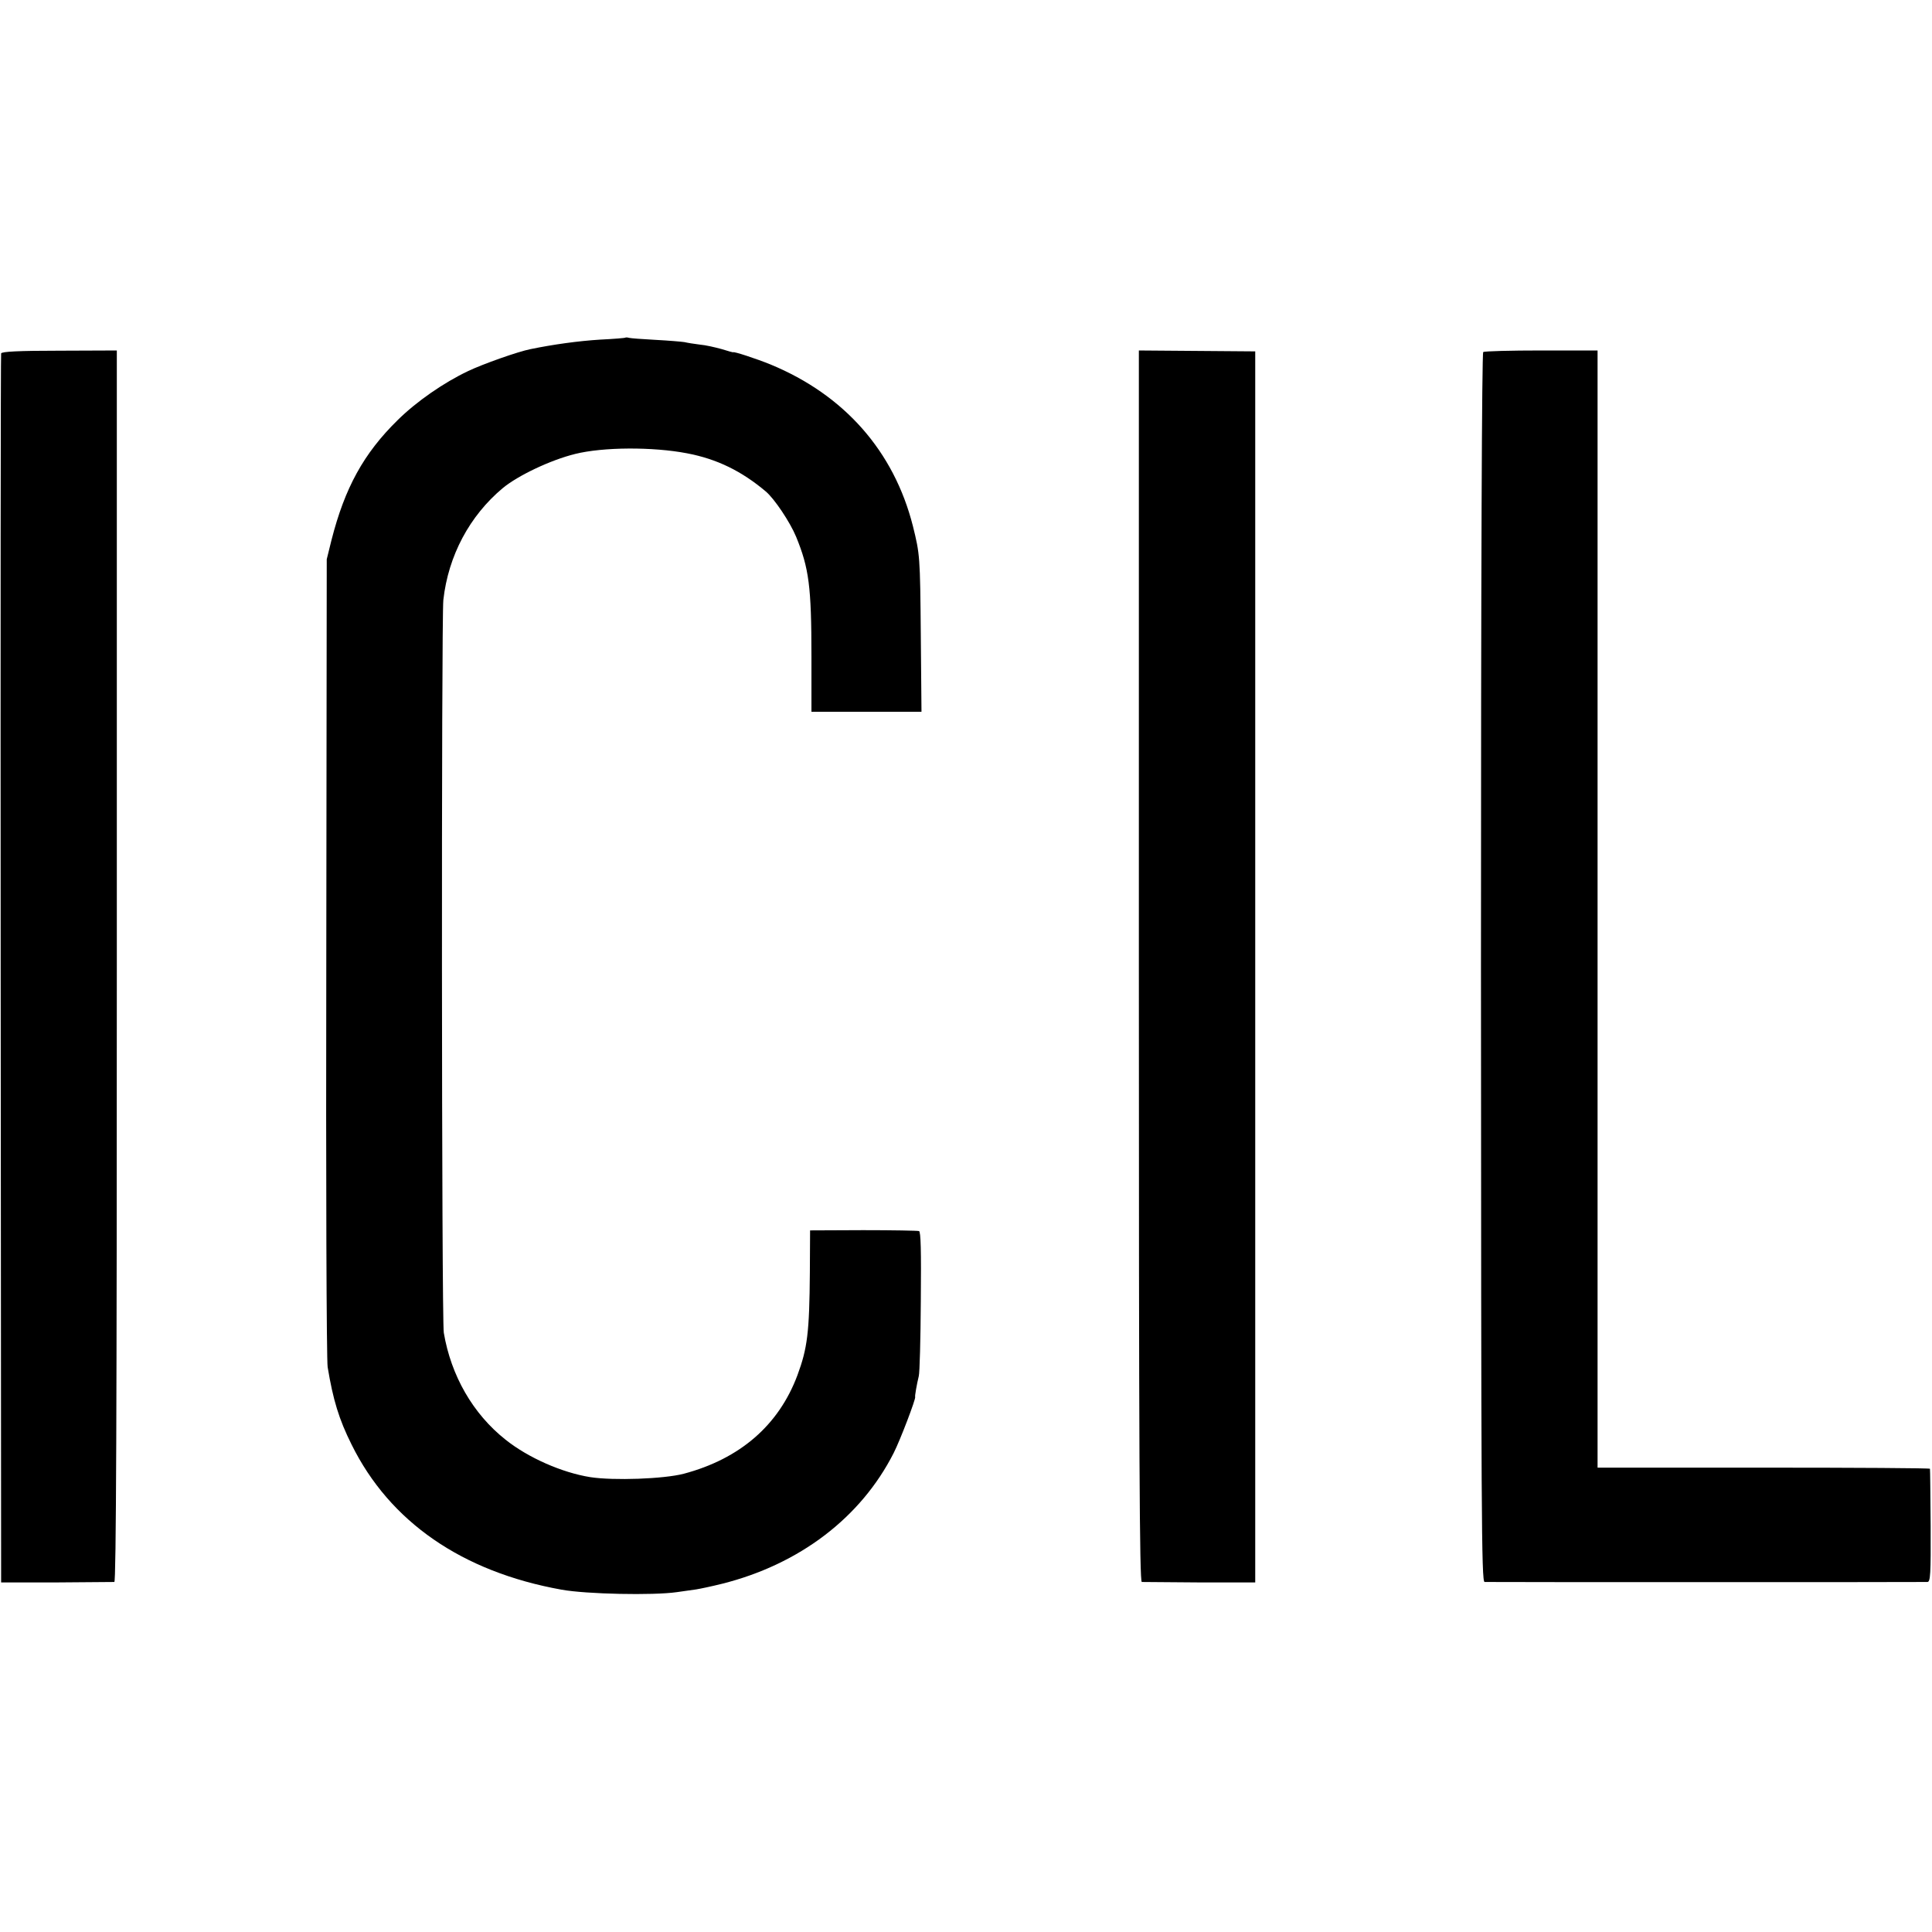
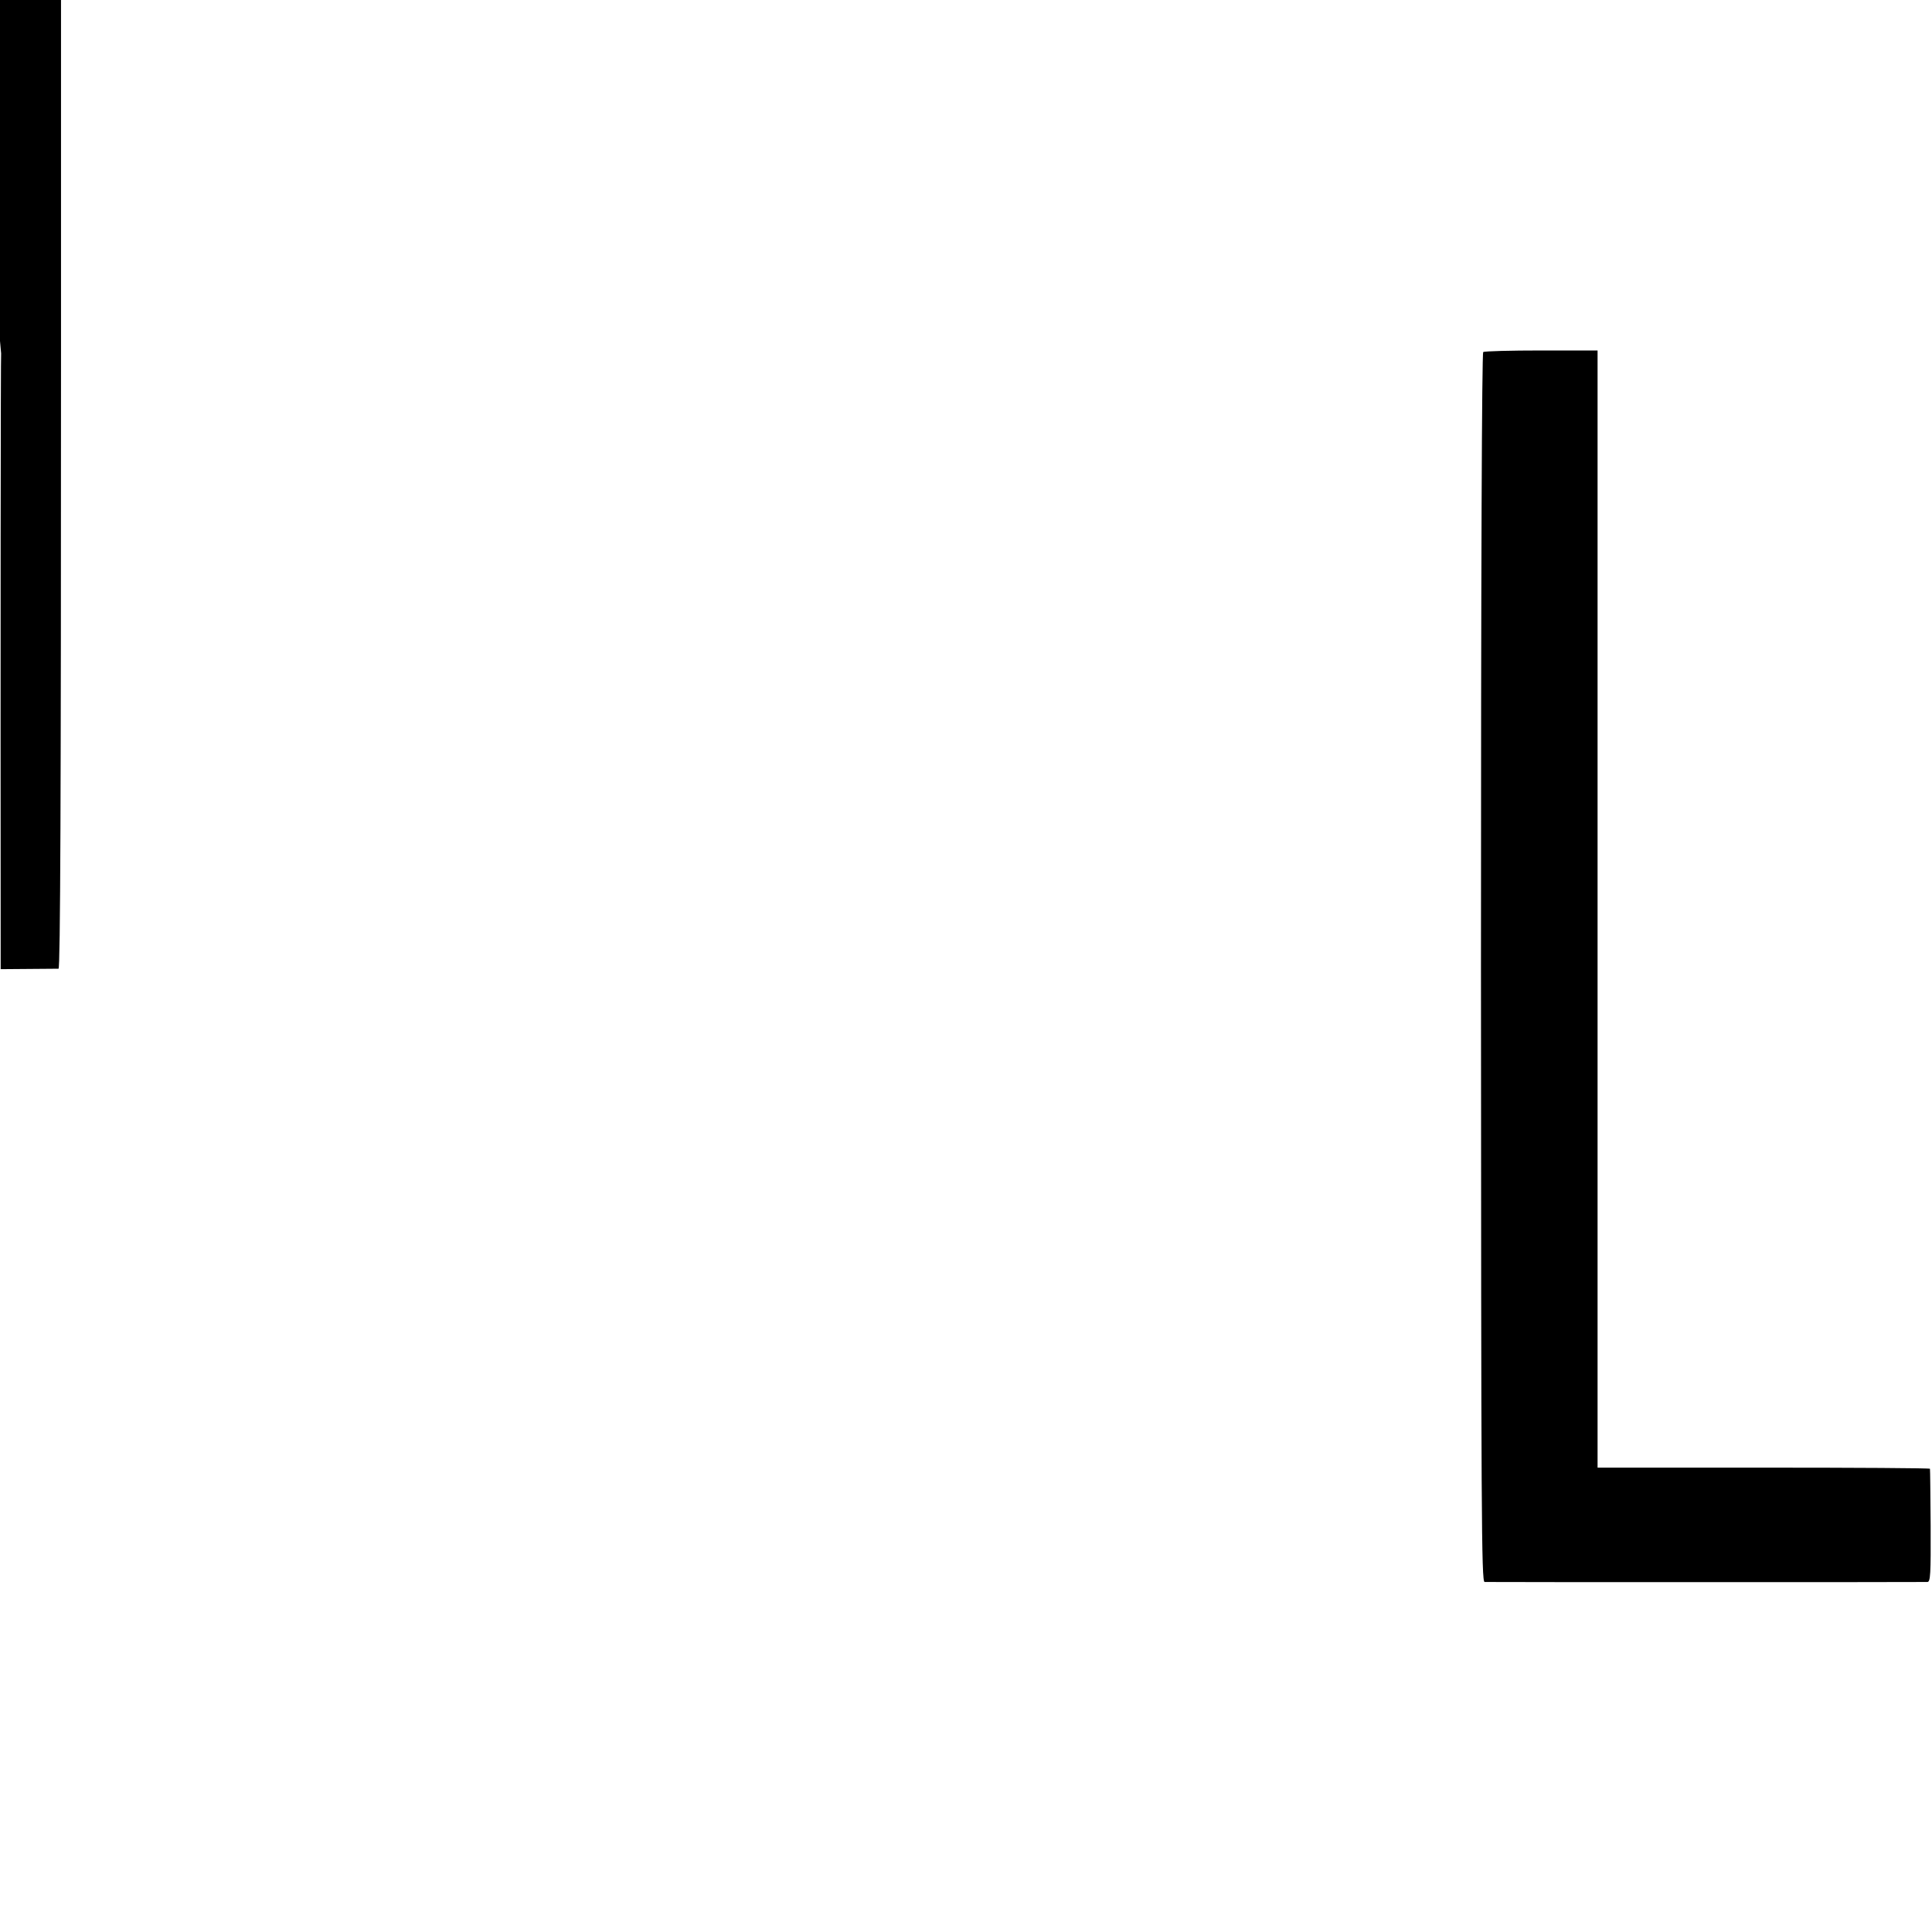
<svg xmlns="http://www.w3.org/2000/svg" version="1.0" width="855pt" height="855pt" viewBox="0 0 855 855" preserveAspectRatio="xMidYMid meet">
  <g transform="translate(0,855) scale(0.1,-0.1)" fill="#000000" stroke="none">
-     <path d="M2768 7056 c-1 -2 -52 -6 -113 -9 -95 -6 -205 -21 -307 -42 -56 -11 -211 -66 -276 -97 -108 -51 -229 -135 -312 -217 -151 -148 -234 -300 -293 -531 l-21 -85 -2 -1760 c-2 -993 1 -1784 6 -1815 24 -145 50 -231 106 -343 169 -342 489 -563 929 -642 110 -20 406 -26 510 -11 28 4 66 9 85 12 19 3 71 14 115 25 343 86 615 293 760 579 29 57 99 241 95 248 -2 3 7 55 16 92 4 14 8 163 9 332 2 225 0 308 -8 310 -7 2 -118 4 -247 4 l-235 -1 -1 -186 c-2 -267 -11 -336 -55 -455 -83 -222 -255 -370 -503 -436 -88 -23 -310 -31 -414 -15 -125 20 -275 86 -375 166 -144 114 -241 283 -273 473 -10 59 -11 3155 -2 3243 22 196 116 372 263 495 68 56 211 124 320 151 124 31 344 32 495 3 132 -25 241 -78 349 -169 38 -32 107 -135 134 -200 57 -139 68 -220 68 -531 l0 -244 244 0 243 0 -3 338 c-3 351 -4 359 -35 484 -84 331 -303 580 -630 715 -61 25 -165 59 -165 54 0 -1 -23 5 -51 14 -29 8 -72 18 -97 20 -25 3 -56 8 -68 11 -13 2 -71 7 -129 10 -58 3 -110 7 -117 9 -6 2 -13 2 -15 1z" />
-     <path d="M5 6986 c-2 -6 -3 -1232 -2 -2725 l2 -2714 245 0 c135 1 250 2 256 2 8 1 11 746 11 2726 l0 2724 -254 -1 c-180 0 -256 -4 -258 -12z" />
-     <path d="M5040 4274 c0 -2172 3 -2724 13 -2725 6 0 122 -1 257 -2 l245 0 0 2724 0 2724 -258 2 -257 2 0 -2725z" />
+     <path d="M5 6986 c-2 -6 -3 -1232 -2 -2725 c135 1 250 2 256 2 8 1 11 746 11 2726 l0 2724 -254 -1 c-180 0 -256 -4 -258 -12z" />
    <path d="M6564 6992 c-6 -5 -10 -936 -10 -2724 1 -2423 2 -2718 16 -2719 20 -1 1940 -1 1960 0 13 1 15 33 14 249 -1 136 -2 249 -3 252 0 3 -332 5 -736 5 l-735 0 0 2472 0 2472 -248 0 c-136 0 -252 -3 -258 -7z" />
  </g>
</svg>